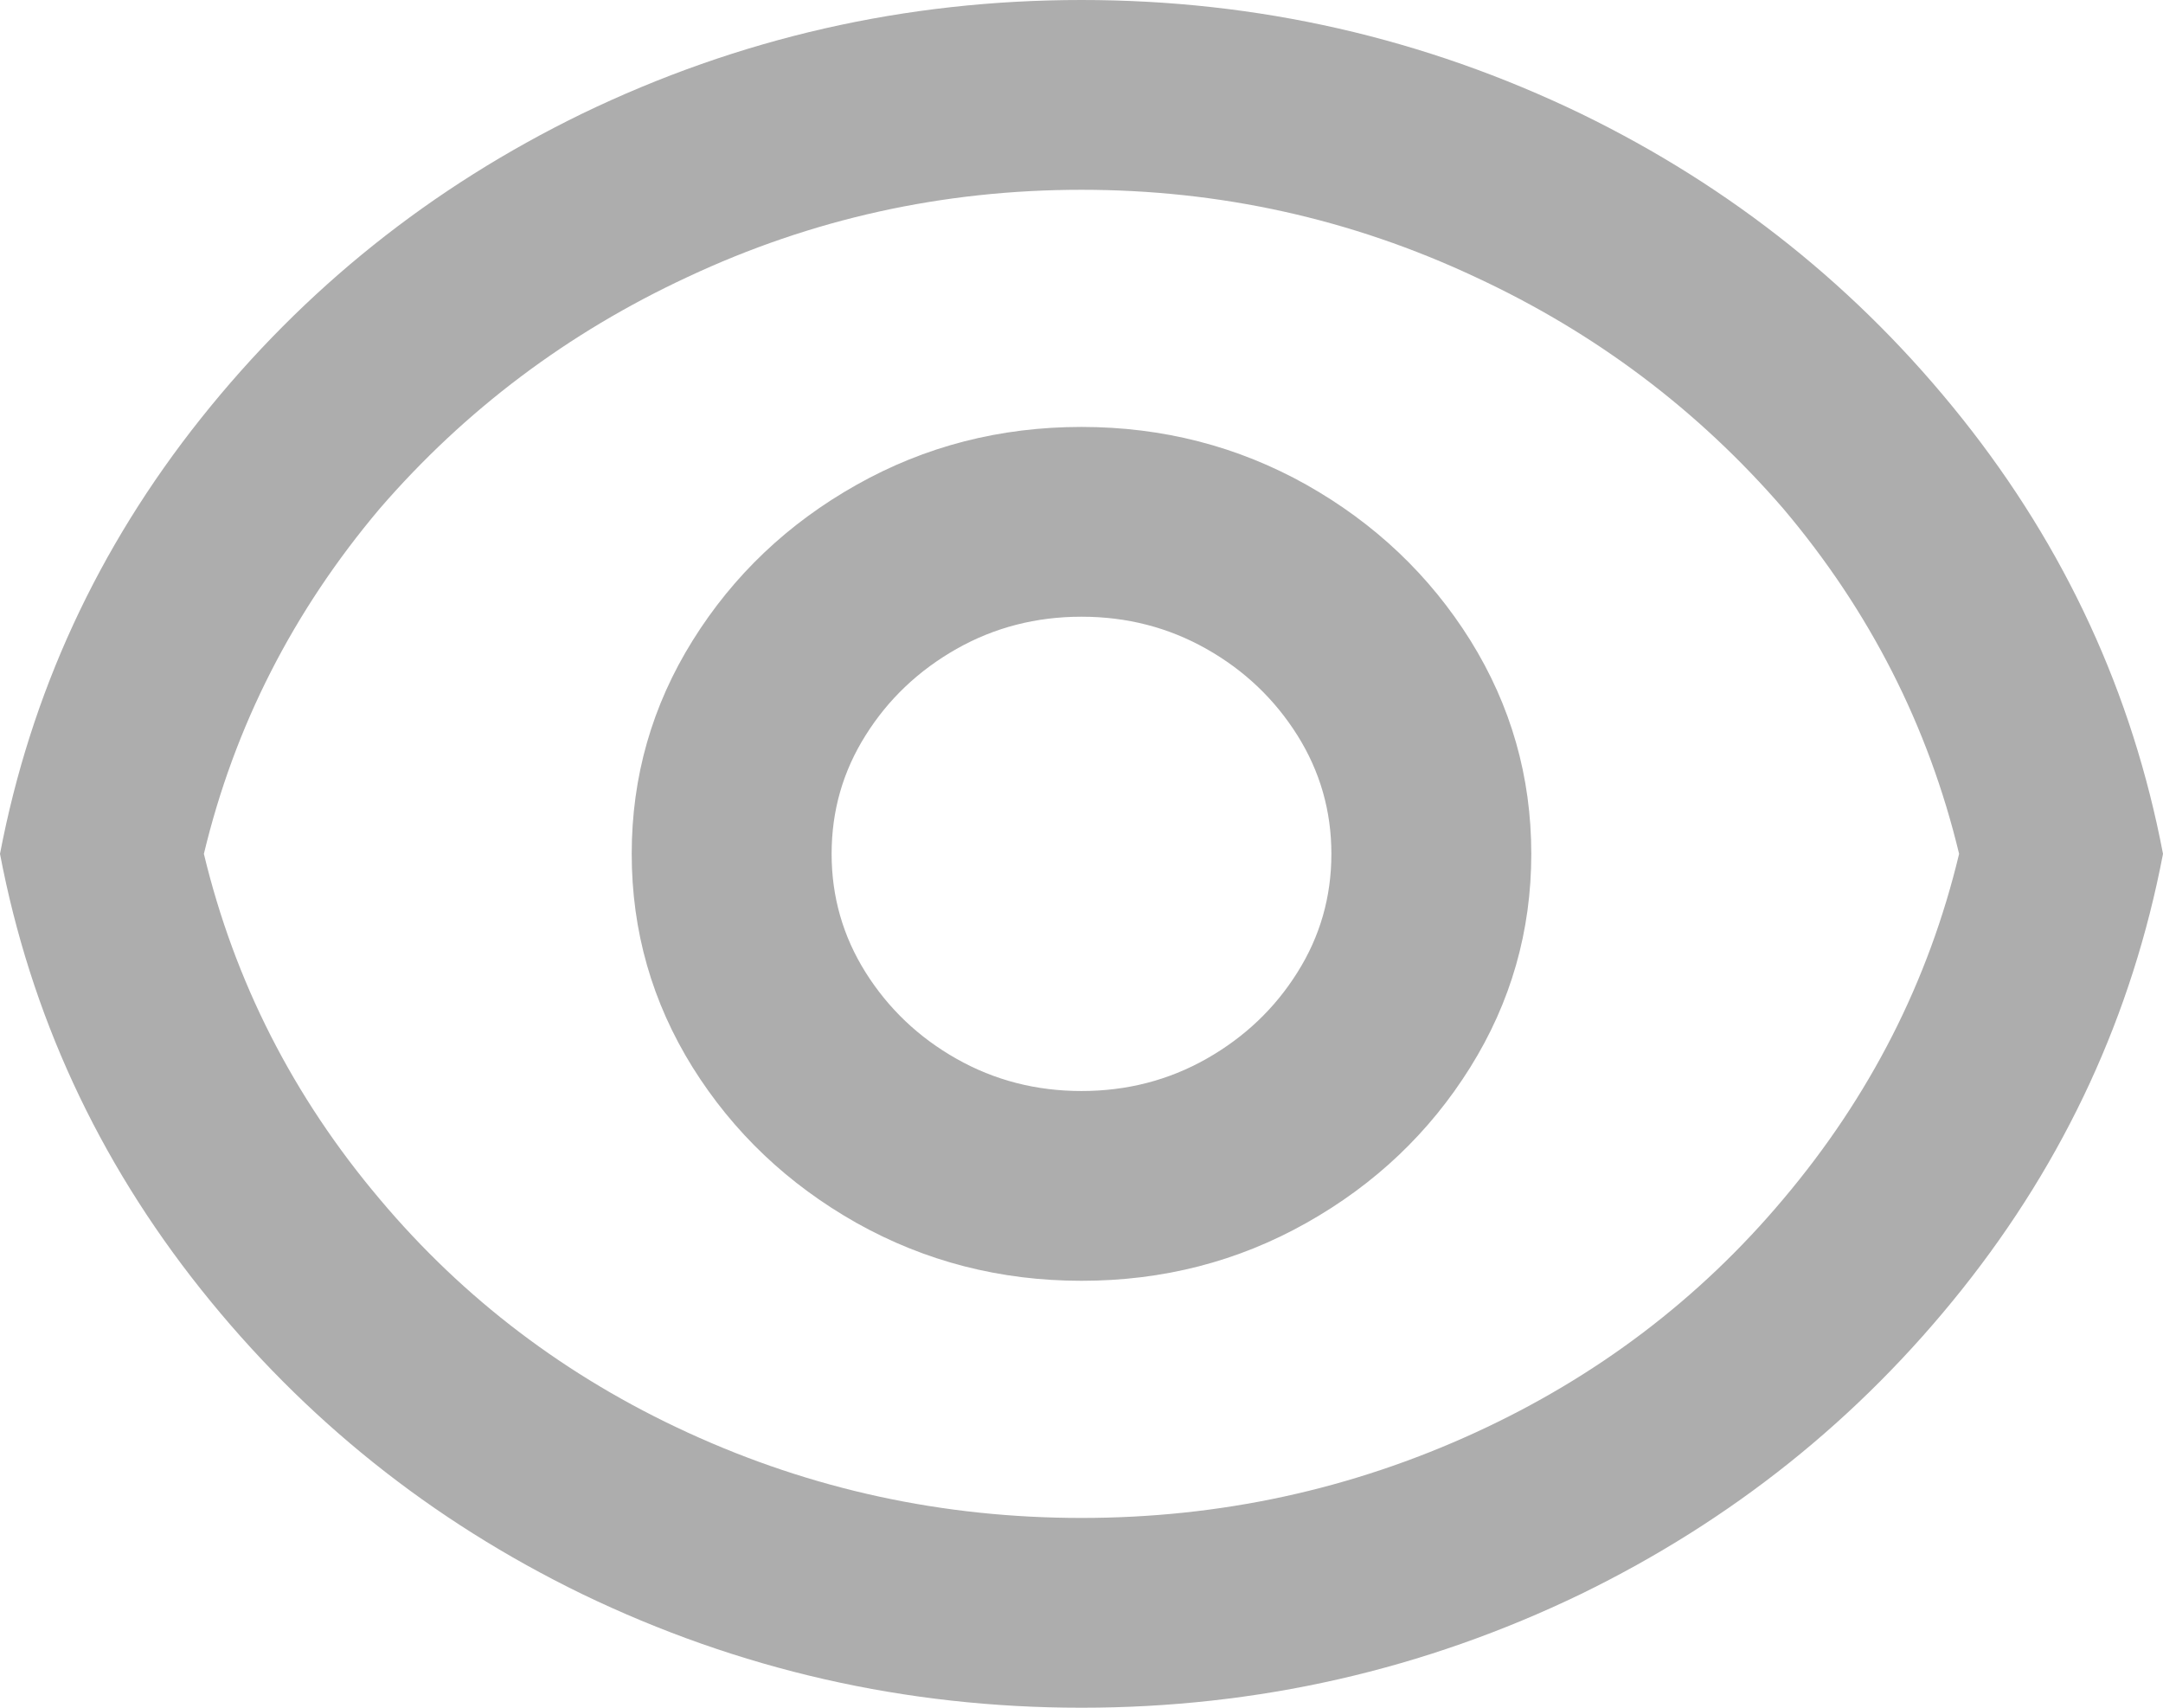
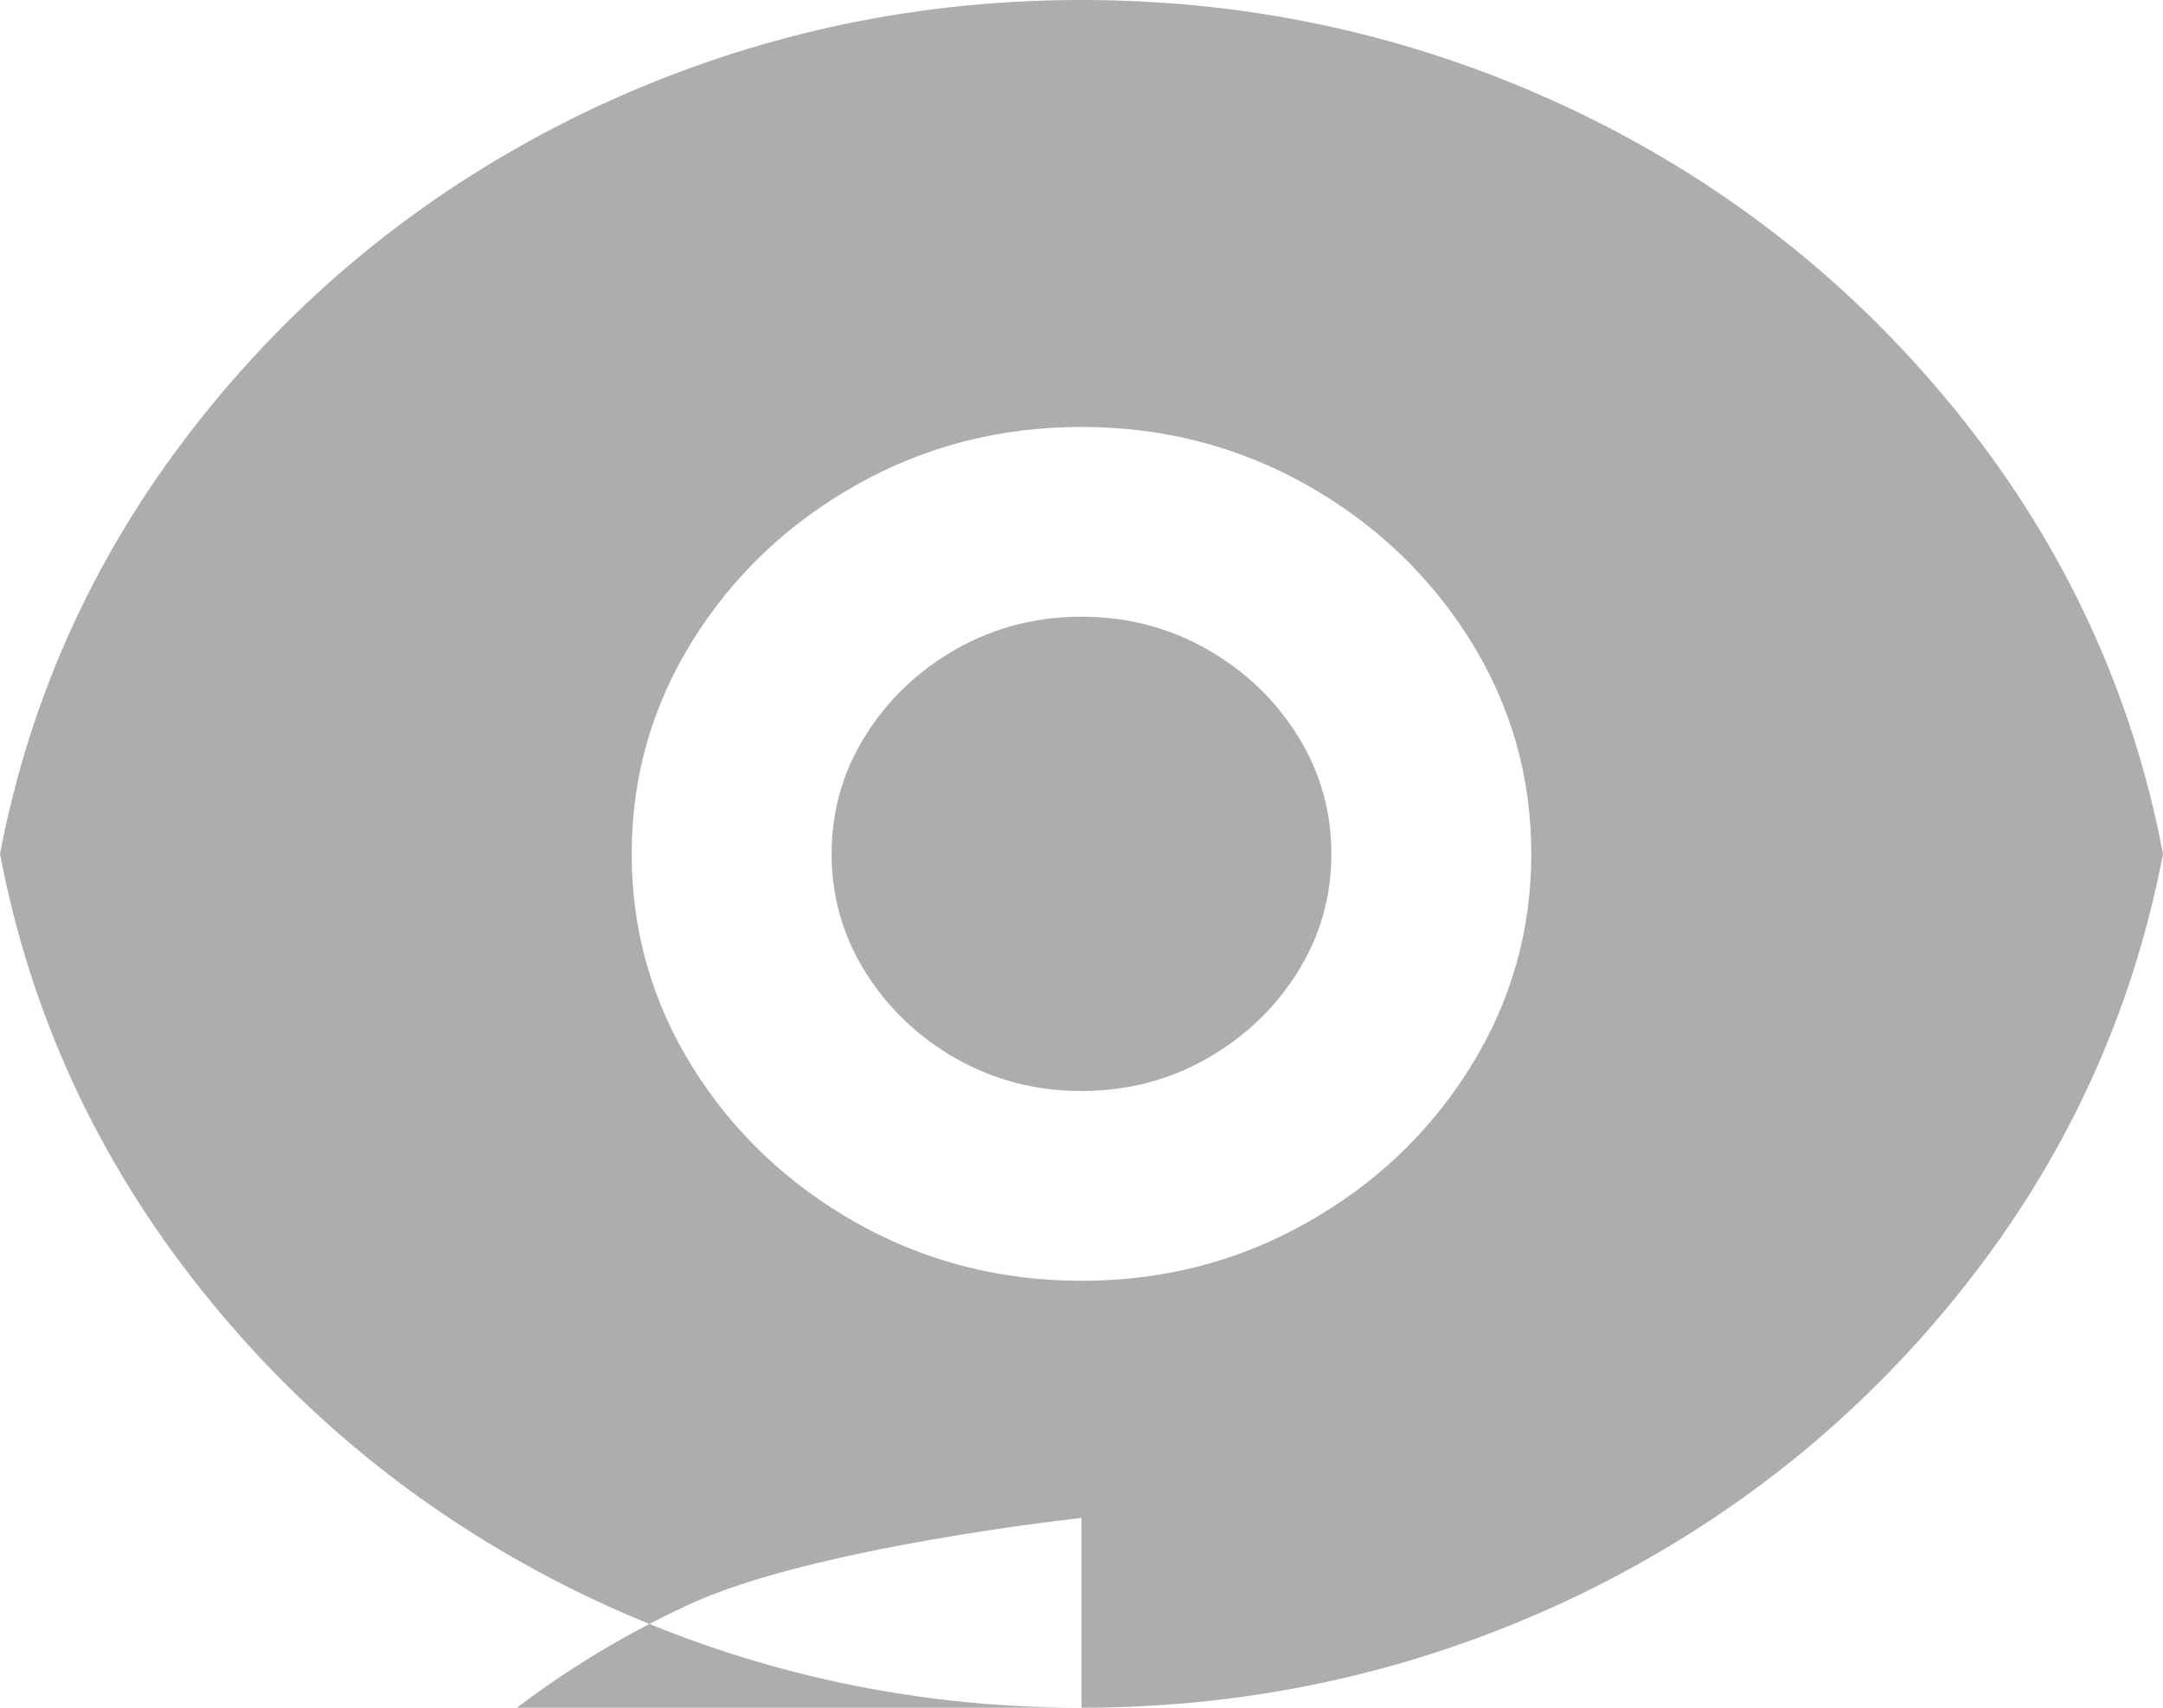
<svg xmlns="http://www.w3.org/2000/svg" width="19" height="15" viewBox="0 0 19 15">
  <g fill="none" fill-rule="evenodd">
    <g fill="#ADADAD">
-       <path d="M613.5 1235c1.545 0 3.009.333 4.39 1 1.323.644 2.438 1.536 3.345 2.675.907 1.139 1.496 2.414 1.765 3.825-.27 1.411-.858 2.686-1.765 3.825-.907 1.139-2.022 2.03-3.345 2.675-1.381.667-2.845 1-4.39 1-1.545 0-3.009-.333-4.39-1-1.323-.644-2.438-1.536-3.345-2.675-.907-1.139-1.496-2.414-1.765-3.825.27-1.411.858-2.686 1.765-3.825.907-1.139 2.022-2.03 3.345-2.675 1.381-.667 2.845-1 4.39-1zm0 13.333c1.218 0 2.37-.25 3.46-.75 1.065-.489 1.966-1.172 2.704-2.05.76-.9 1.276-1.91 1.545-3.033-.27-1.122-.784-2.133-1.545-3.033-.75-.867-1.651-1.545-2.705-2.034-1.088-.51-2.241-.766-3.459-.766s-2.37.255-3.46.766c-1.053.49-1.954 1.167-2.704 2.034-.76.9-1.276 1.91-1.545 3.033.27 1.122.784 2.133 1.545 3.033.738.878 1.64 1.561 2.705 2.05 1.088.5 2.241.75 3.459.75zm0-2.083c-.714 0-1.373-.17-1.976-.508-.602-.34-1.082-.795-1.44-1.367-.356-.572-.535-1.197-.535-1.875 0-.678.179-1.303.536-1.875.357-.572.837-1.028 1.44-1.367.602-.339 1.26-.508 1.975-.508.714 0 1.373.17 1.976.508.602.34 1.082.795 1.44 1.367.356.572.535 1.197.535 1.875 0 .678-.179 1.303-.536 1.875-.357.572-.837 1.028-1.44 1.367-.602.339-1.26.508-1.975.508zm0-1.667c.398 0 .764-.094 1.098-.283.333-.189.6-.442.798-.758.2-.317.299-.664.299-1.042s-.1-.725-.299-1.042c-.199-.316-.465-.57-.798-.758-.334-.189-.7-.283-1.098-.283-.398 0-.764.094-1.098.283-.333.189-.6.442-.798.758-.2.317-.299.664-.299 1.042s.1.725.299 1.042c.199.316.465.57.798.758.334.189.7.283 1.098.283z" transform="translate(-604 -1235)" />
+       <path d="M613.5 1235c1.545 0 3.009.333 4.39 1 1.323.644 2.438 1.536 3.345 2.675.907 1.139 1.496 2.414 1.765 3.825-.27 1.411-.858 2.686-1.765 3.825-.907 1.139-2.022 2.03-3.345 2.675-1.381.667-2.845 1-4.39 1-1.545 0-3.009-.333-4.39-1-1.323-.644-2.438-1.536-3.345-2.675-.907-1.139-1.496-2.414-1.765-3.825.27-1.411.858-2.686 1.765-3.825.907-1.139 2.022-2.03 3.345-2.675 1.381-.667 2.845-1 4.39-1zm0 13.333s-2.37.255-3.46.766c-1.053.49-1.954 1.167-2.704 2.034-.76.9-1.276 1.91-1.545 3.033.27 1.122.784 2.133 1.545 3.033.738.878 1.64 1.561 2.705 2.05 1.088.5 2.241.75 3.459.75zm0-2.083c-.714 0-1.373-.17-1.976-.508-.602-.34-1.082-.795-1.44-1.367-.356-.572-.535-1.197-.535-1.875 0-.678.179-1.303.536-1.875.357-.572.837-1.028 1.44-1.367.602-.339 1.26-.508 1.975-.508.714 0 1.373.17 1.976.508.602.34 1.082.795 1.44 1.367.356.572.535 1.197.535 1.875 0 .678-.179 1.303-.536 1.875-.357.572-.837 1.028-1.44 1.367-.602.339-1.26.508-1.975.508zm0-1.667c.398 0 .764-.094 1.098-.283.333-.189.6-.442.798-.758.2-.317.299-.664.299-1.042s-.1-.725-.299-1.042c-.199-.316-.465-.57-.798-.758-.334-.189-.7-.283-1.098-.283-.398 0-.764.094-1.098.283-.333.189-.6.442-.798.758-.2.317-.299.664-.299 1.042s.1.725.299 1.042c.199.316.465.57.798.758.334.189.7.283 1.098.283z" transform="translate(-604 -1235)" />
    </g>
  </g>
</svg>